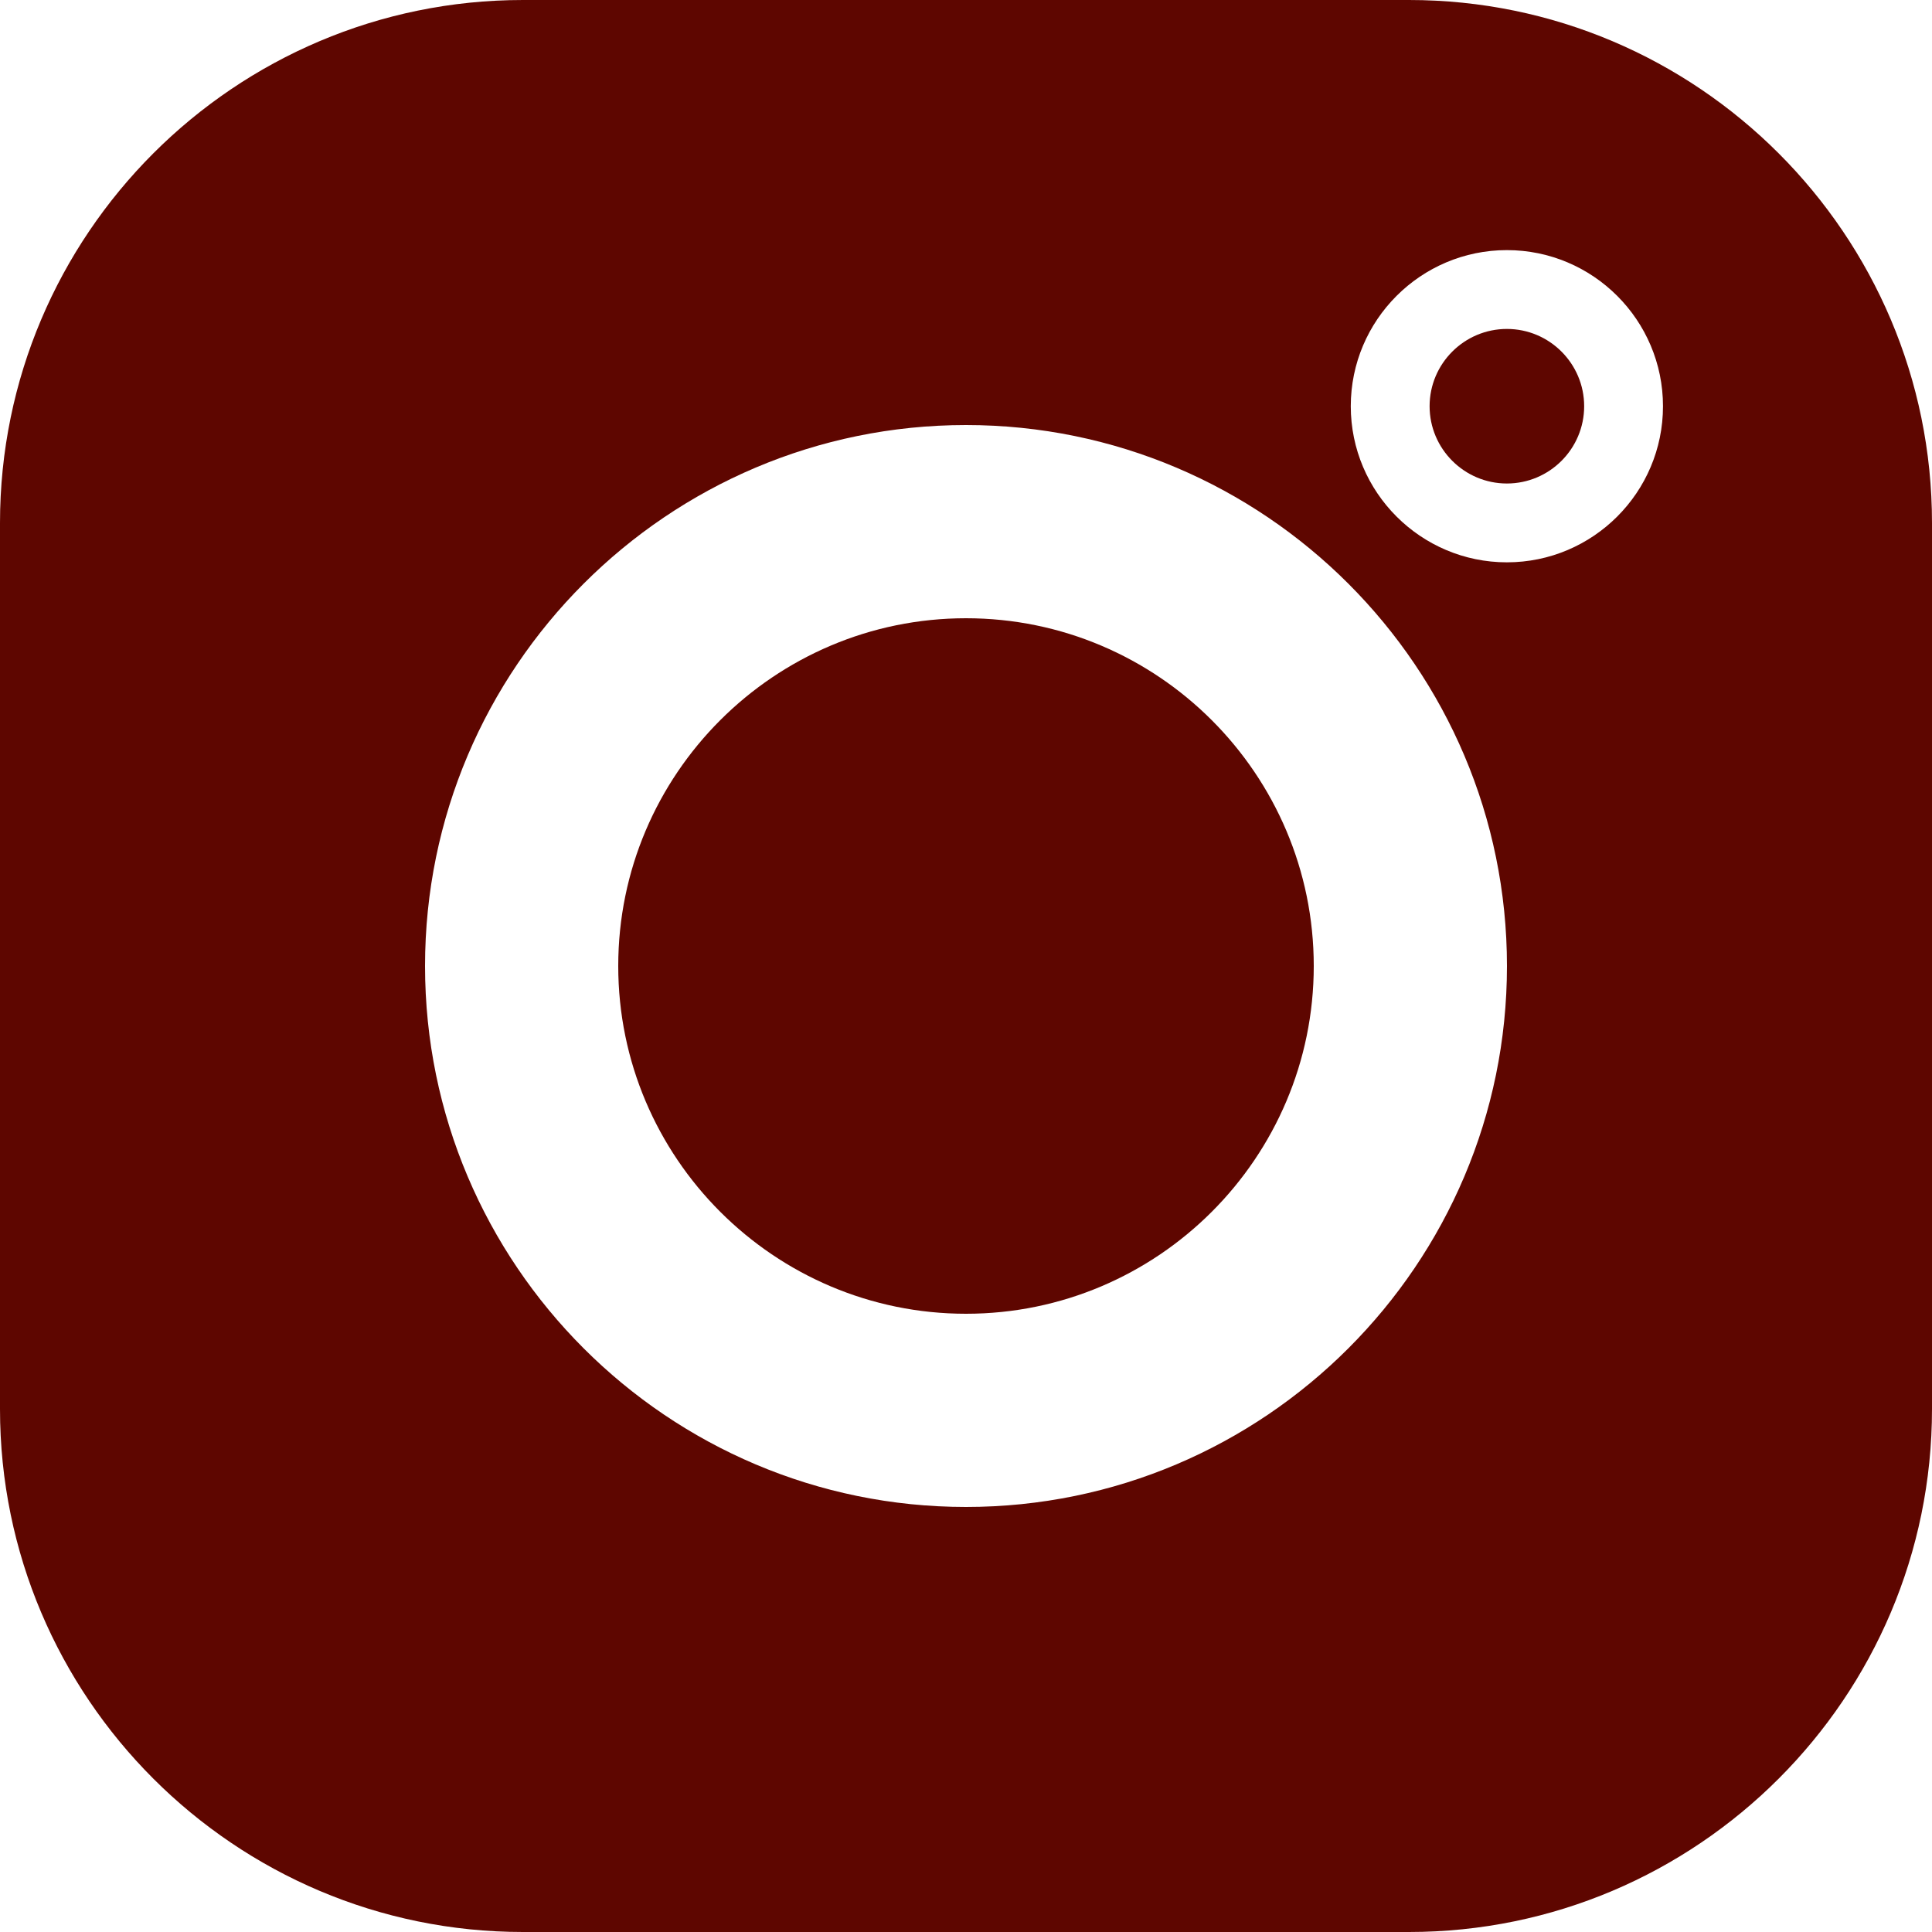
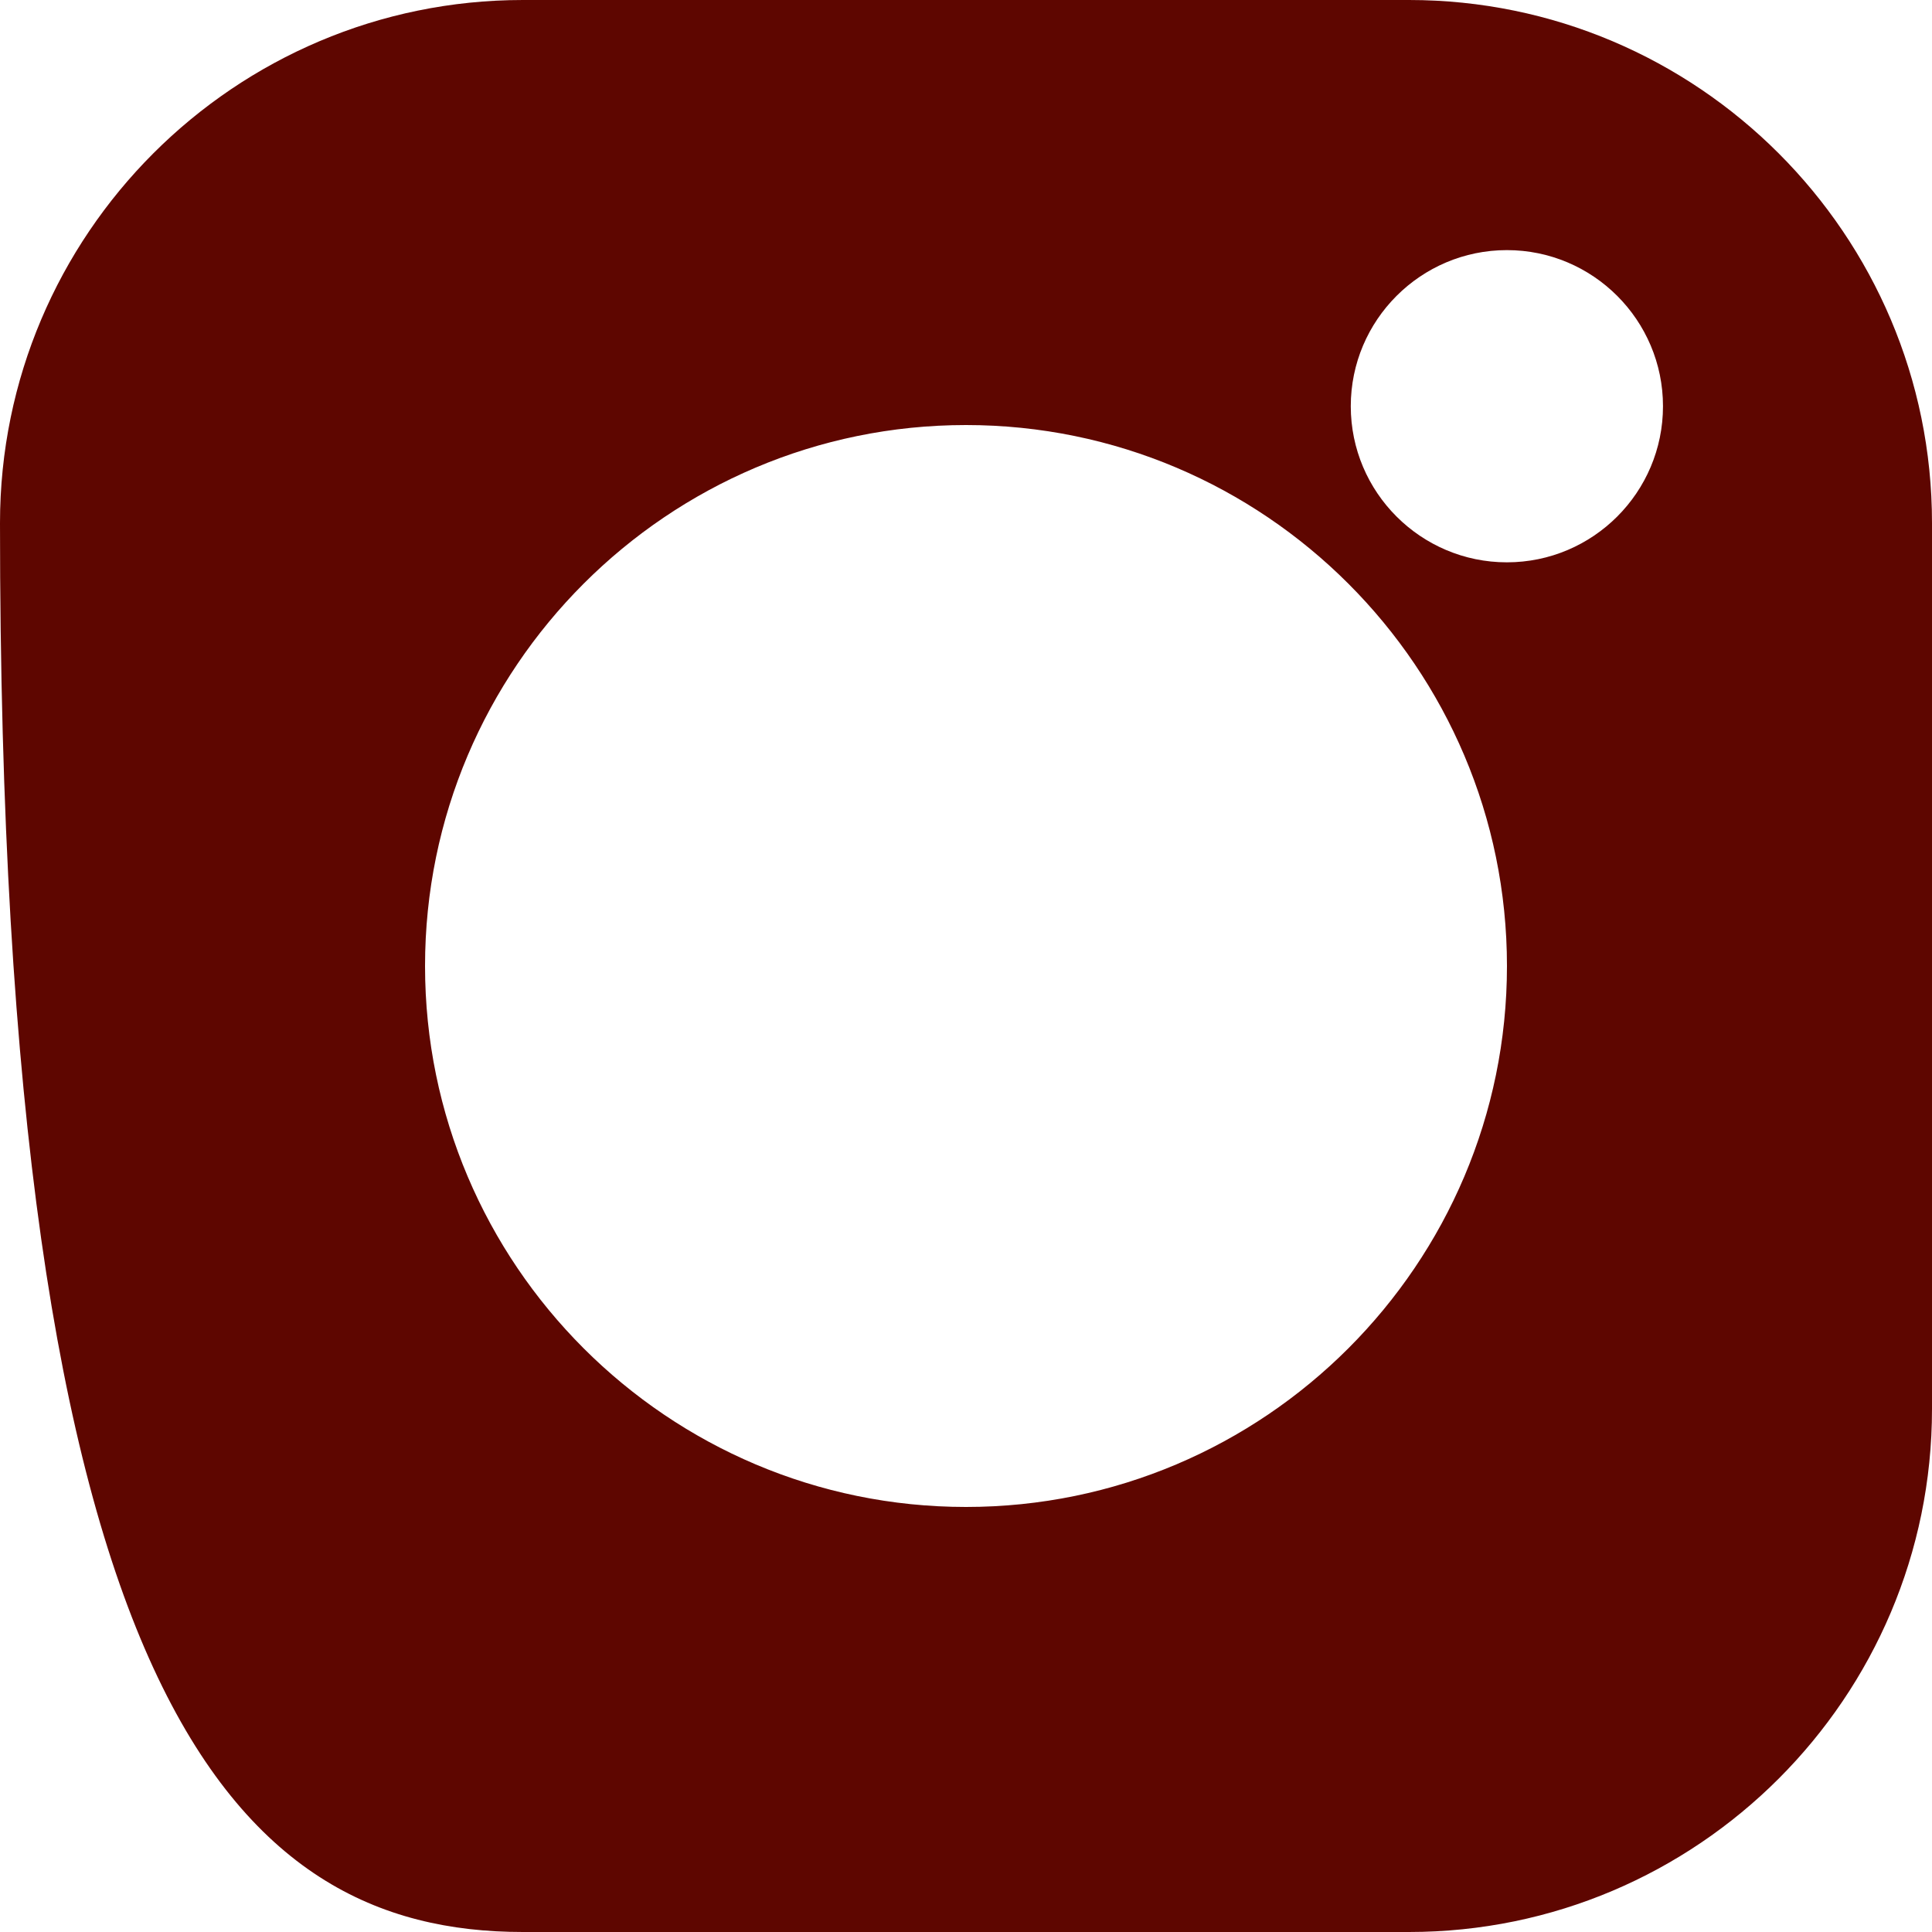
<svg xmlns="http://www.w3.org/2000/svg" width="50" height="50" viewBox="0 0 50 50">
  <g fill="#5E0600">
-     <path d="M36.465 0h-22.93C6.07 0 0 6.071 0 13.535v22.93C0 43.93 6.071 50 13.535 50h22.93C43.93 50 50 43.929 50 36.466V13.535C50 6.07 43.929 0 36.465 0zM25 39c-7.72 0-14-6.28-14-14s6.28-14 14-14 14 6.28 14 14-6.28 14-14 14zm13.998-24.447c-2.227 0-4.04-1.812-4.04-4.04 0-2.228 1.813-4.04 4.04-4.04 2.228 0 4.04 1.812 4.04 4.04 0 2.228-1.812 4.04-4.04 4.04z" />
-     <path d="M25 16c-4.962 0-9 4.037-9 9 0 4.962 4.038 9 9 9 4.963 0 9-4.038 9-9 0-4.963-4.037-9-9-9zM38.998 8.513c-1.102 0-2 .897-2 2 0 1.102.898 2 2 2 1.103 0 2-.897 2-2s-.897-2-2-2z" />
+     <path d="M36.465 0h-22.93C6.07 0 0 6.071 0 13.535C0 43.93 6.071 50 13.535 50h22.93C43.93 50 50 43.929 50 36.466V13.535C50 6.07 43.929 0 36.465 0zM25 39c-7.72 0-14-6.28-14-14s6.28-14 14-14 14 6.28 14 14-6.28 14-14 14zm13.998-24.447c-2.227 0-4.04-1.812-4.04-4.04 0-2.228 1.813-4.04 4.04-4.04 2.228 0 4.04 1.812 4.04 4.04 0 2.228-1.812 4.04-4.04 4.04z" />
  </g>
</svg>